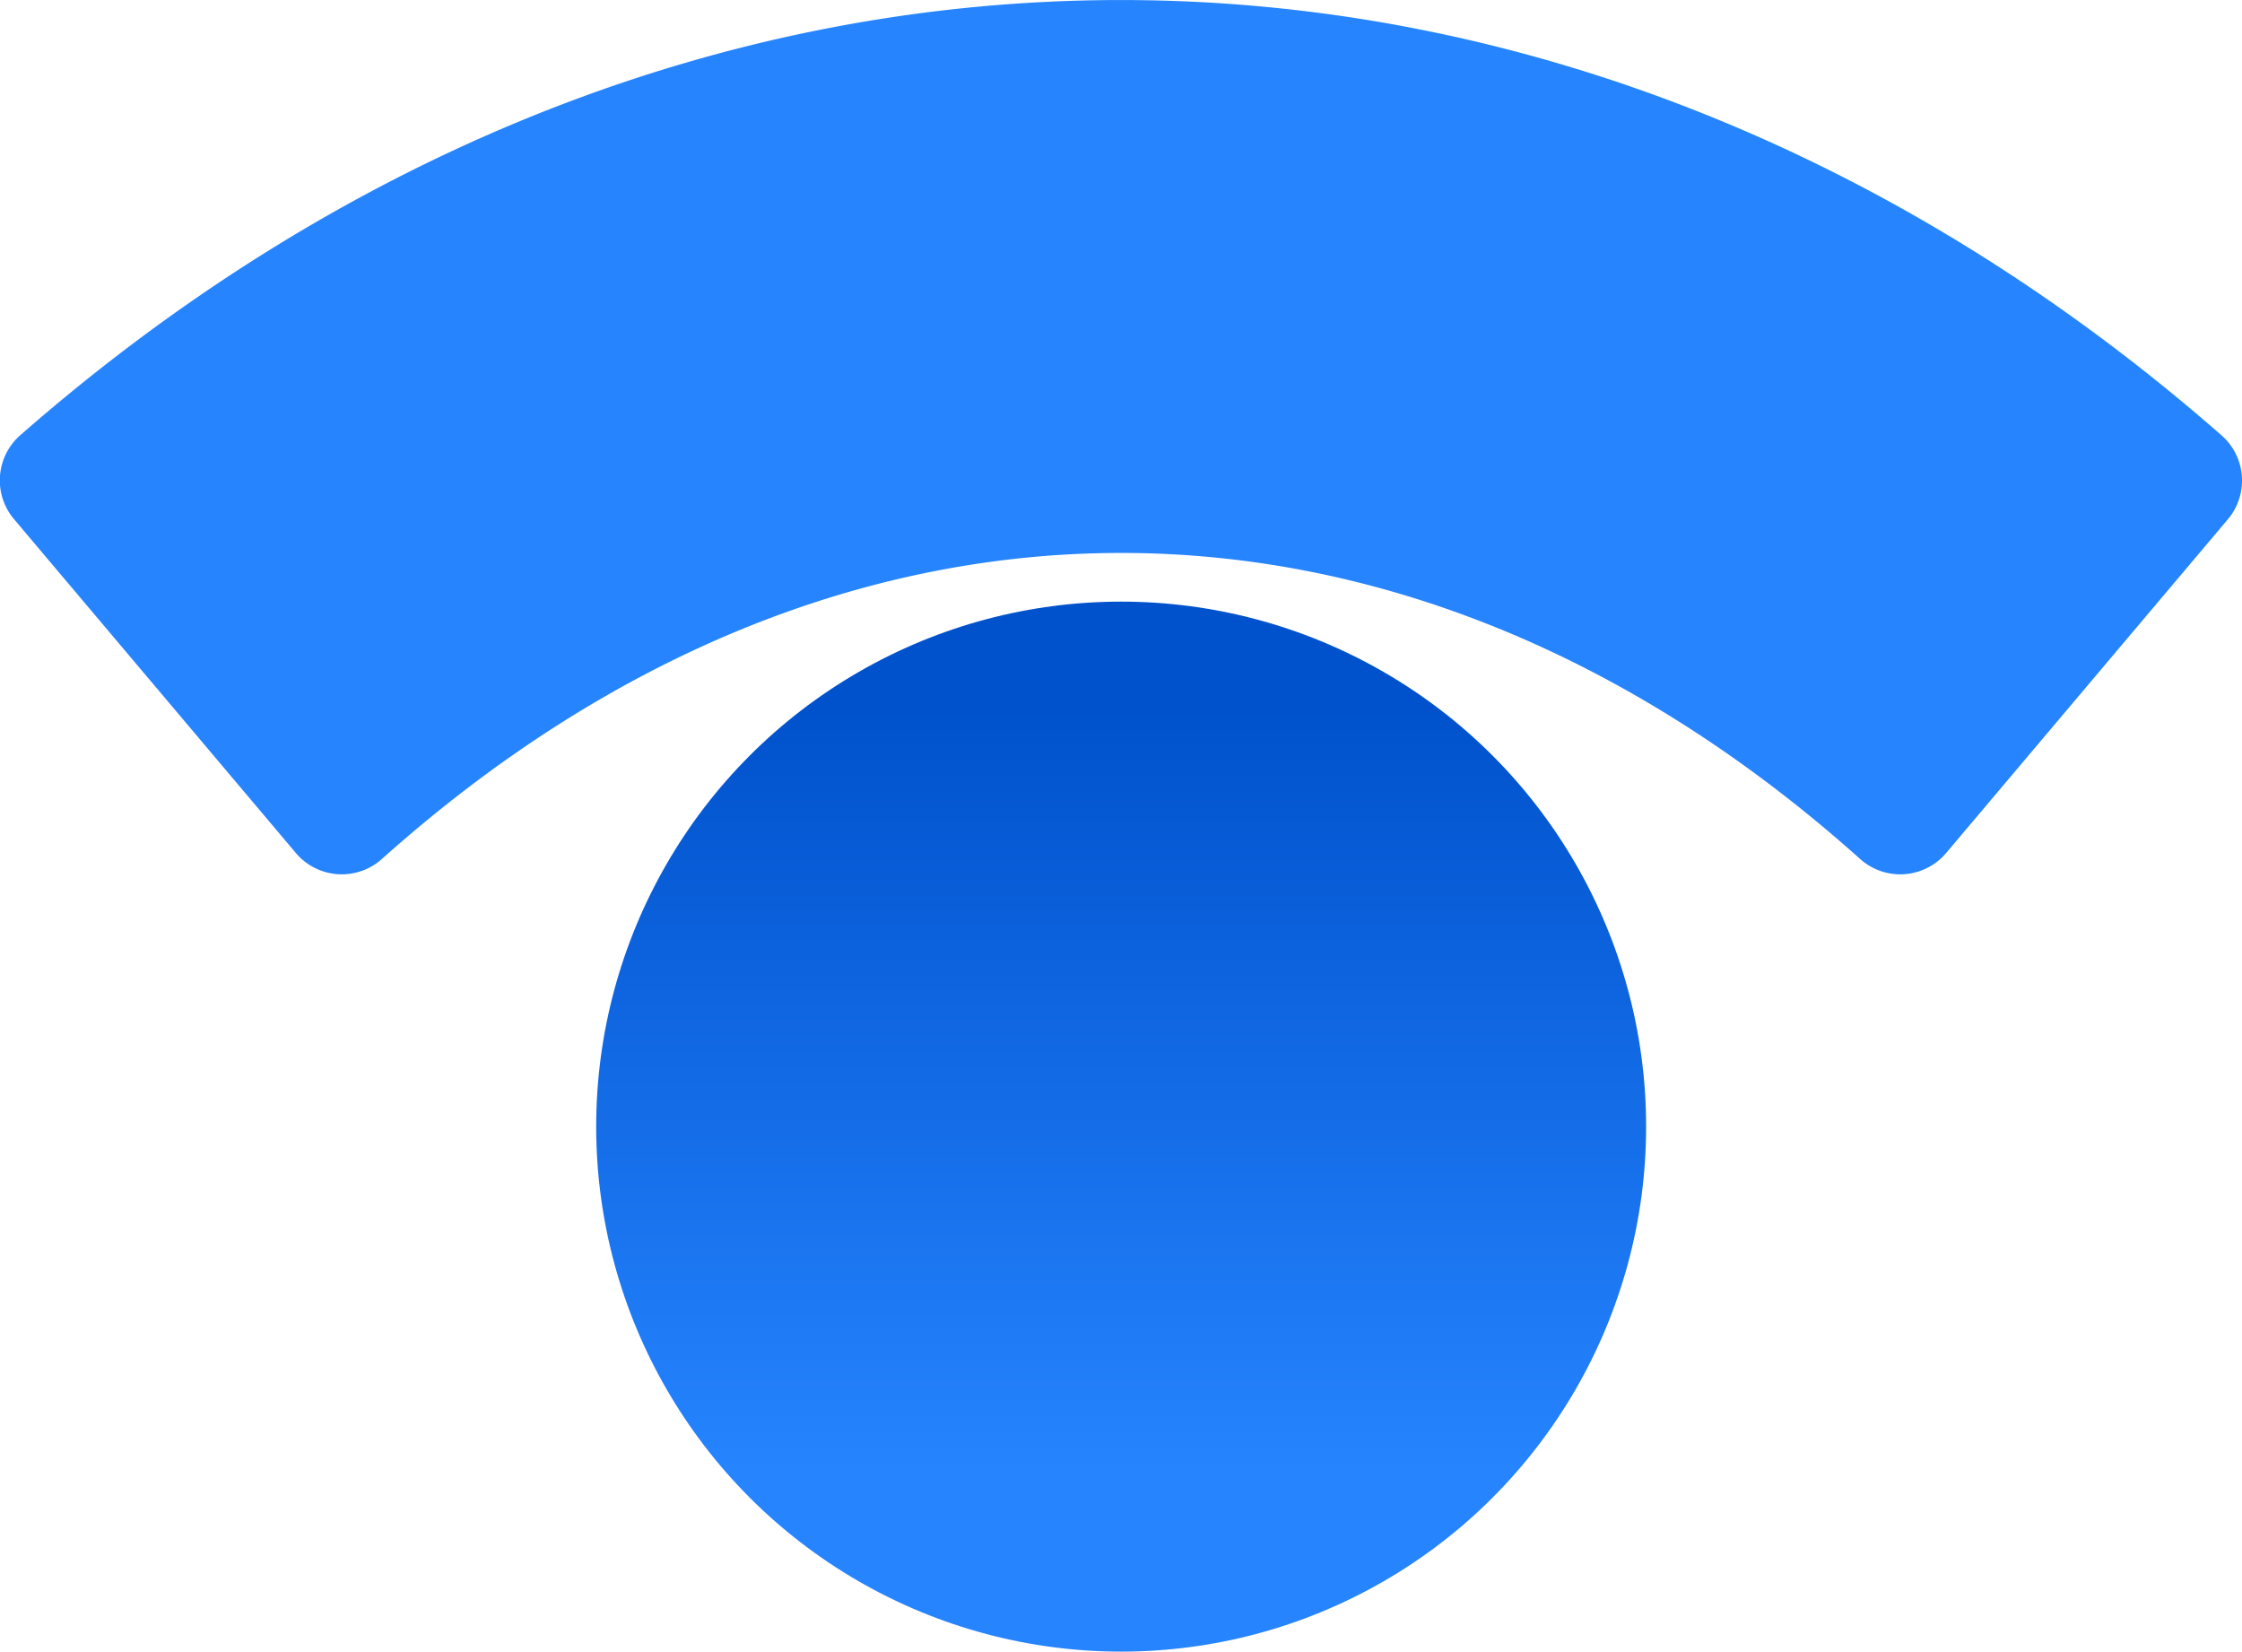
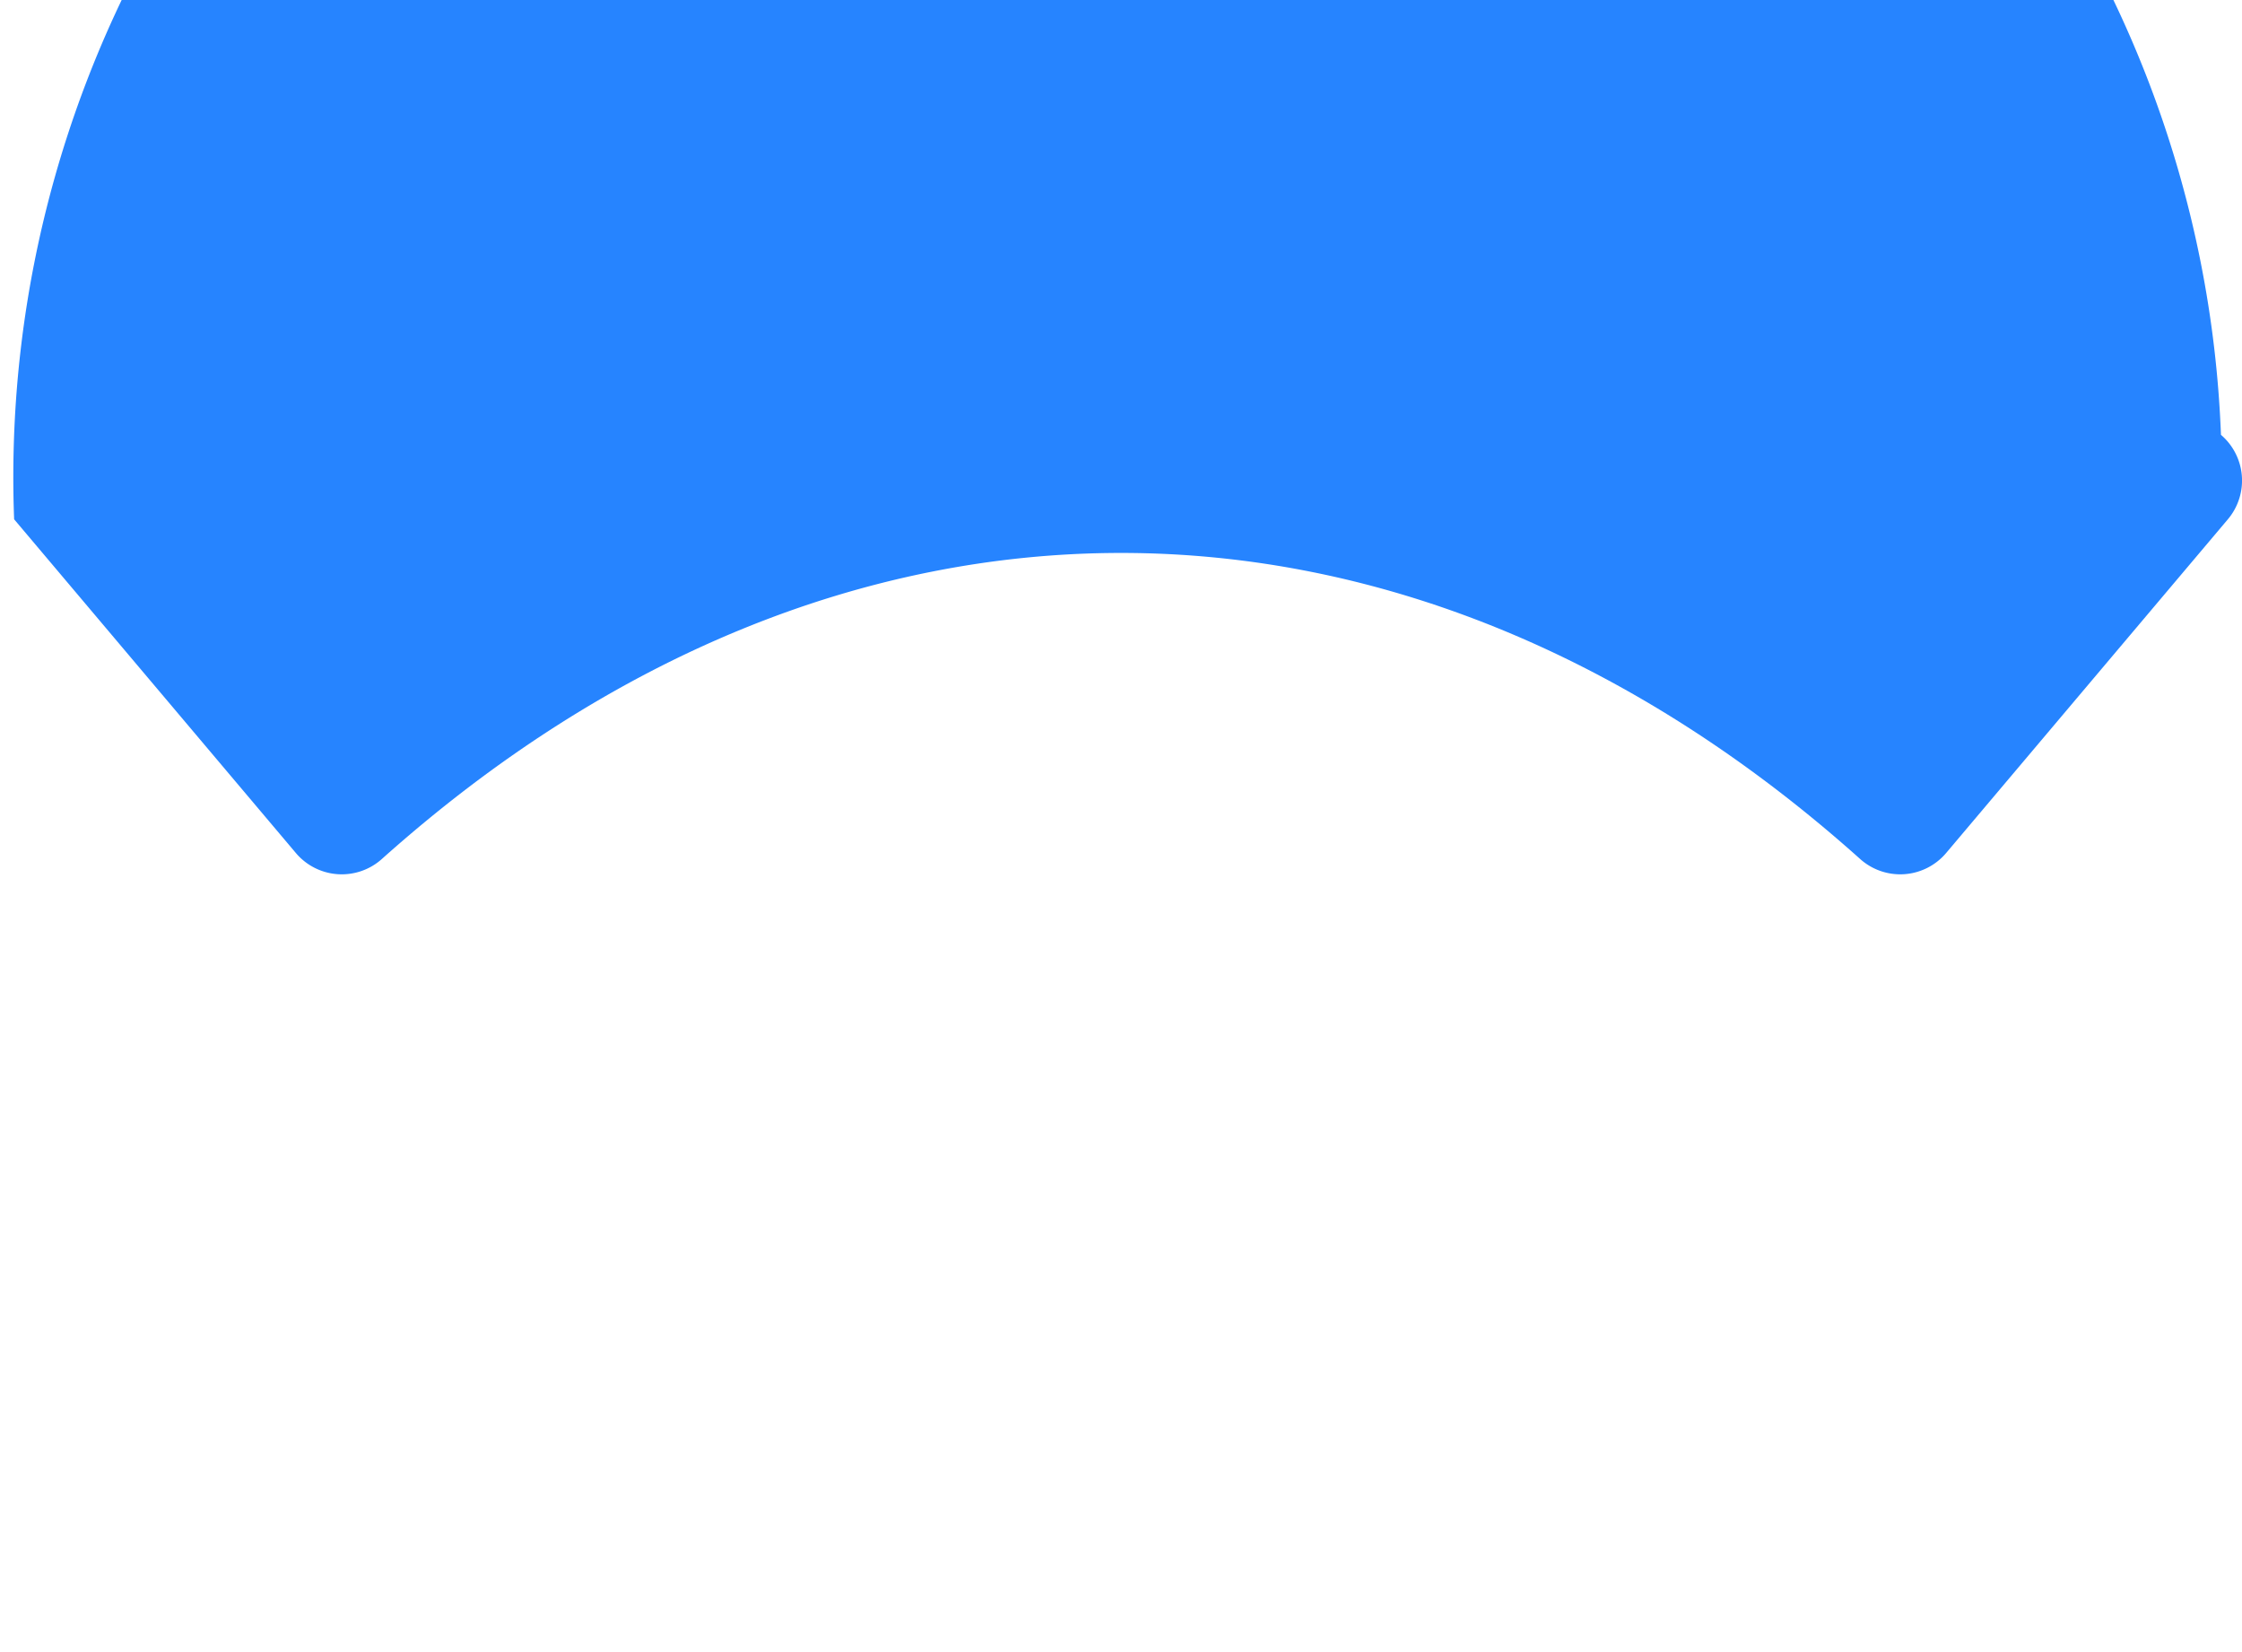
<svg xmlns="http://www.w3.org/2000/svg" viewBox="0 0 74.61 54.96">
  <defs>
    <style>.cls-1{fill:url(#linear-gradient);}.cls-2{fill:#2684ff;}</style>
    <linearGradient id="linear-gradient" x1="37.31" y1="48.94" x2="37.31" y2="17.99" gradientUnits="userSpaceOnUse">
      <stop offset="0" stop-color="#2684ff" />
      <stop offset="0.82" stop-color="#0052cc" />
    </linearGradient>
  </defs>
  <title>Statuspage-icon-blue</title>
  <g id="Layer_2" data-name="Layer 2">
    <g id="Blue">
-       <circle class="cls-1" cx="37.31" cy="37.49" r="17.47" />
-       <path class="cls-2" d="M.47,17.28,9.85,28.39a2,2,0,0,0,2.84.21C27.88,15,46.74,15,61.92,28.6a2,2,0,0,0,2.84-.21l9.38-11.11a2,2,0,0,0-.23-2.81C51.87-4.82,22.74-4.82.7,14.46A2,2,0,0,0,.47,17.28Z" />
+       <path class="cls-2" d="M.47,17.28,9.85,28.39a2,2,0,0,0,2.84.21C27.88,15,46.74,15,61.92,28.6a2,2,0,0,0,2.84-.21l9.38-11.11a2,2,0,0,0-.23-2.81A2,2,0,0,0,.47,17.28Z" />
    </g>
  </g>
</svg>